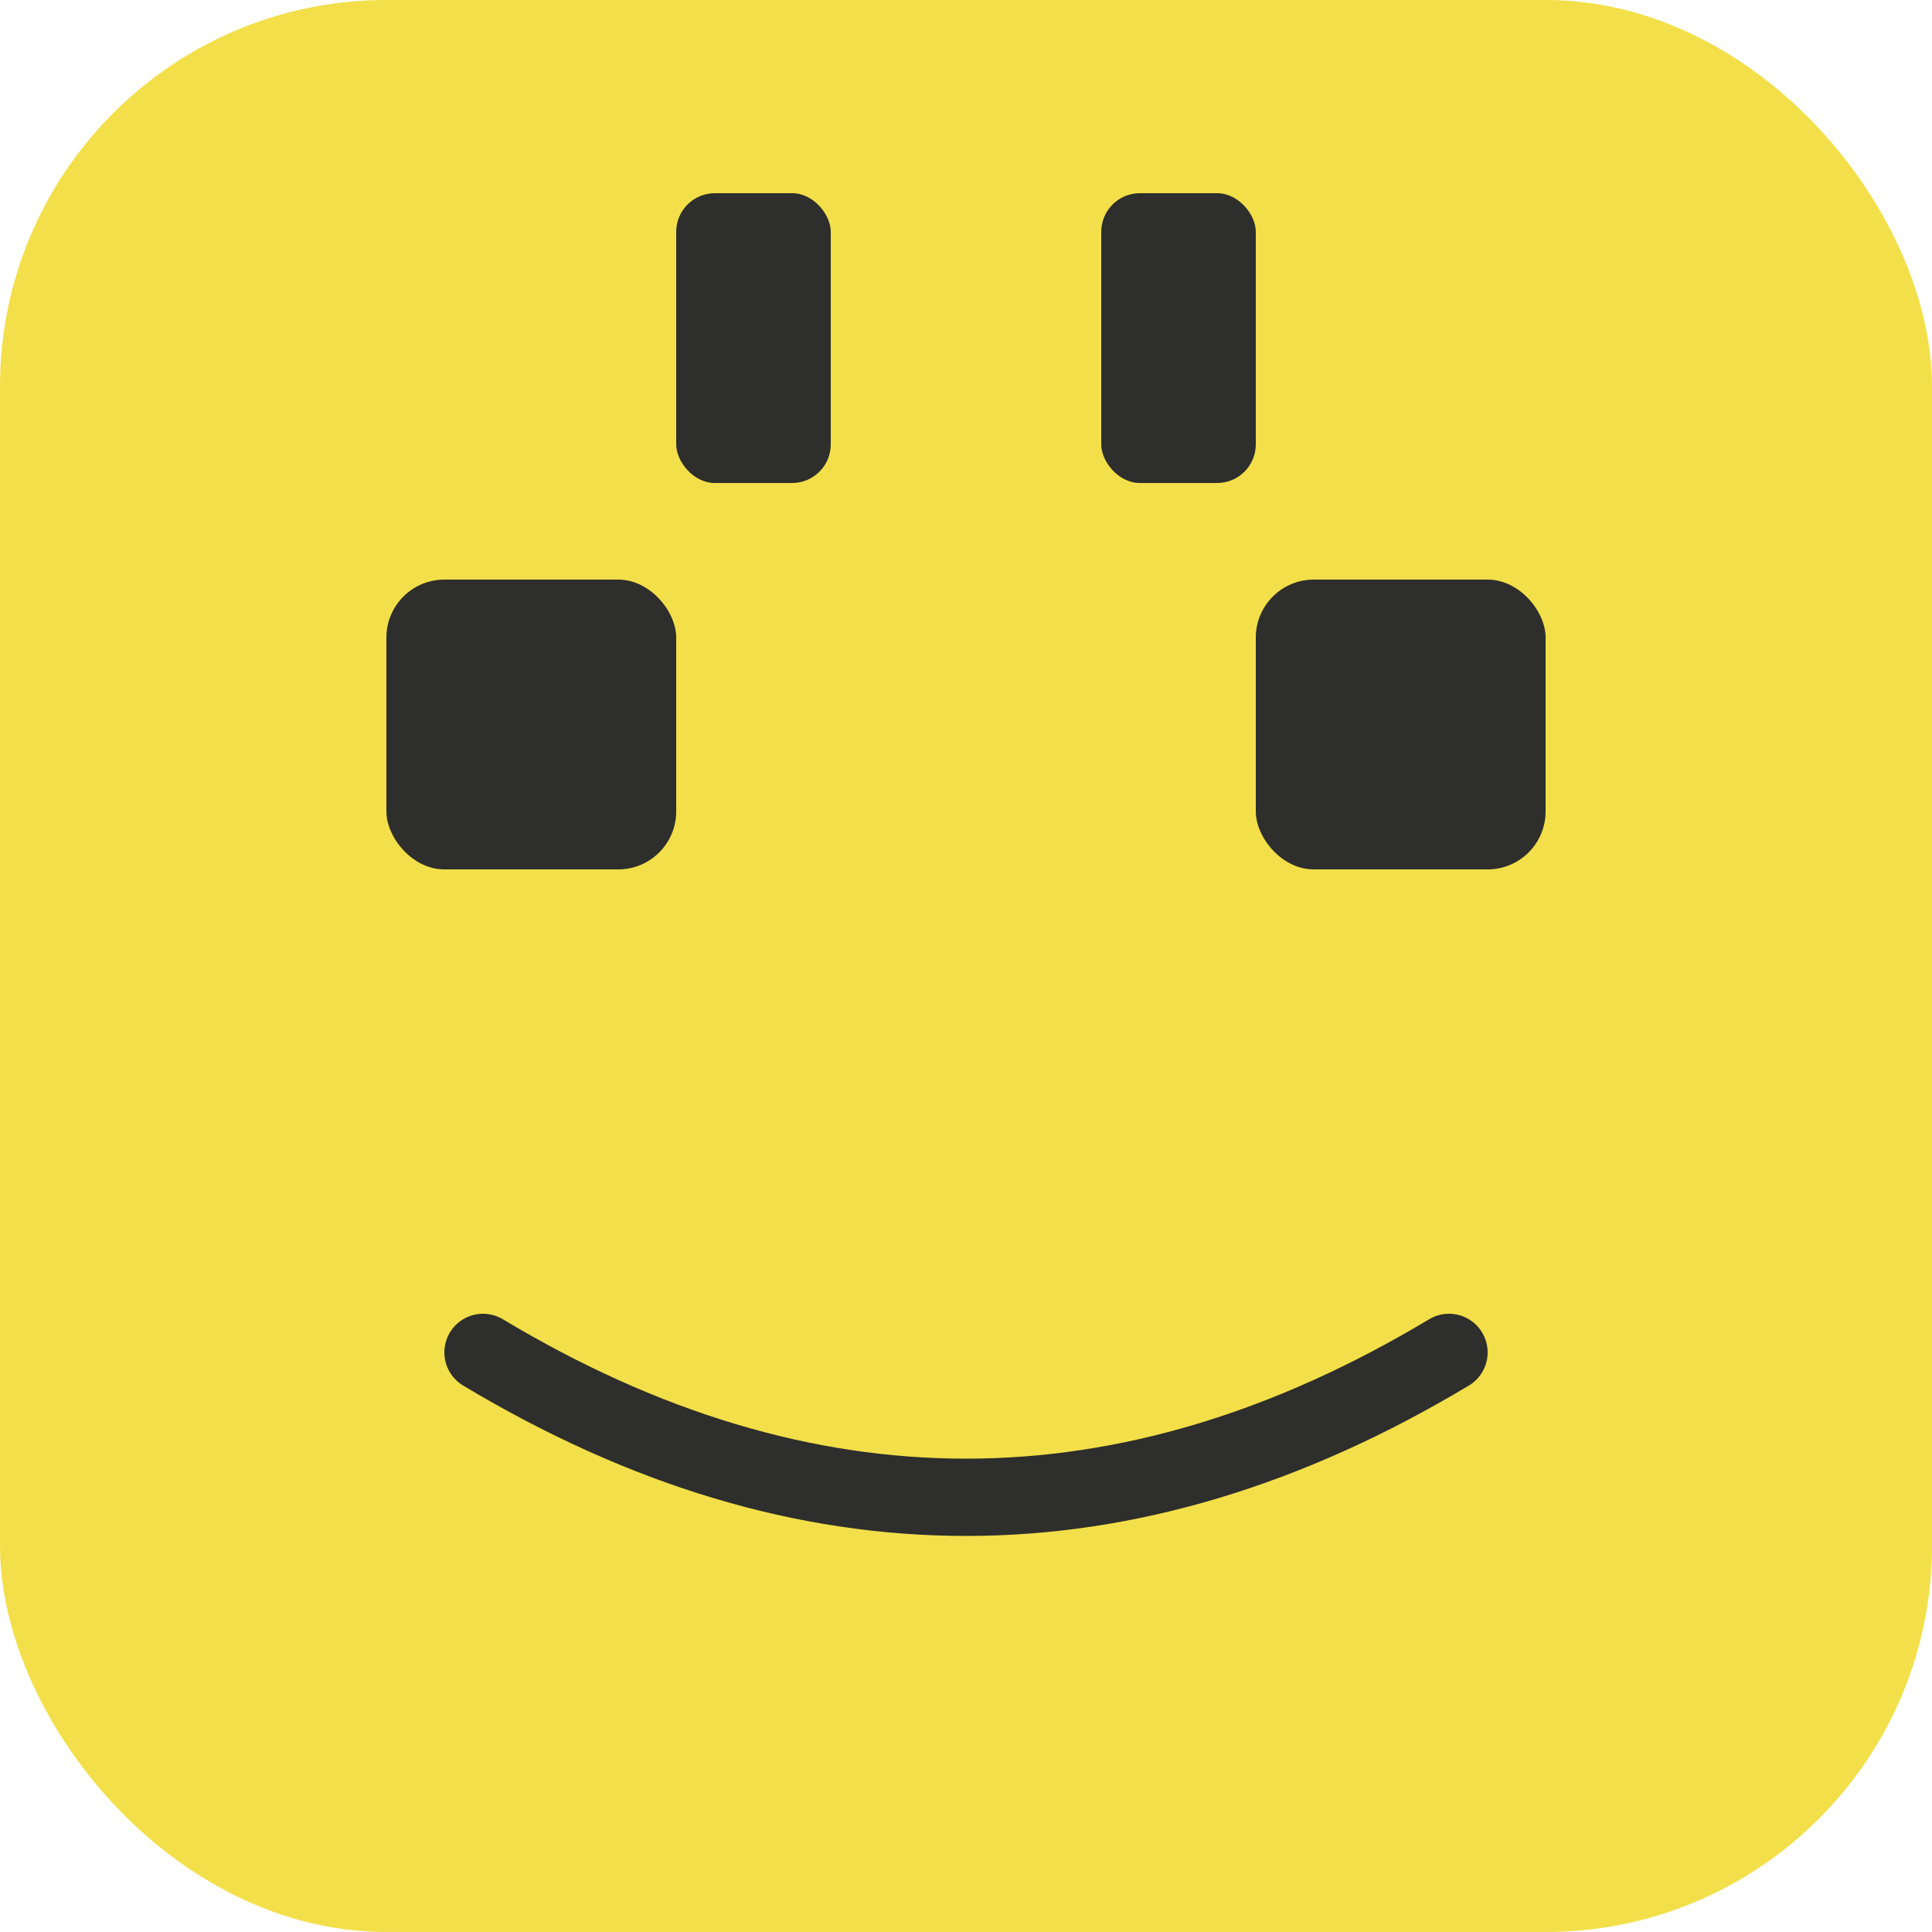
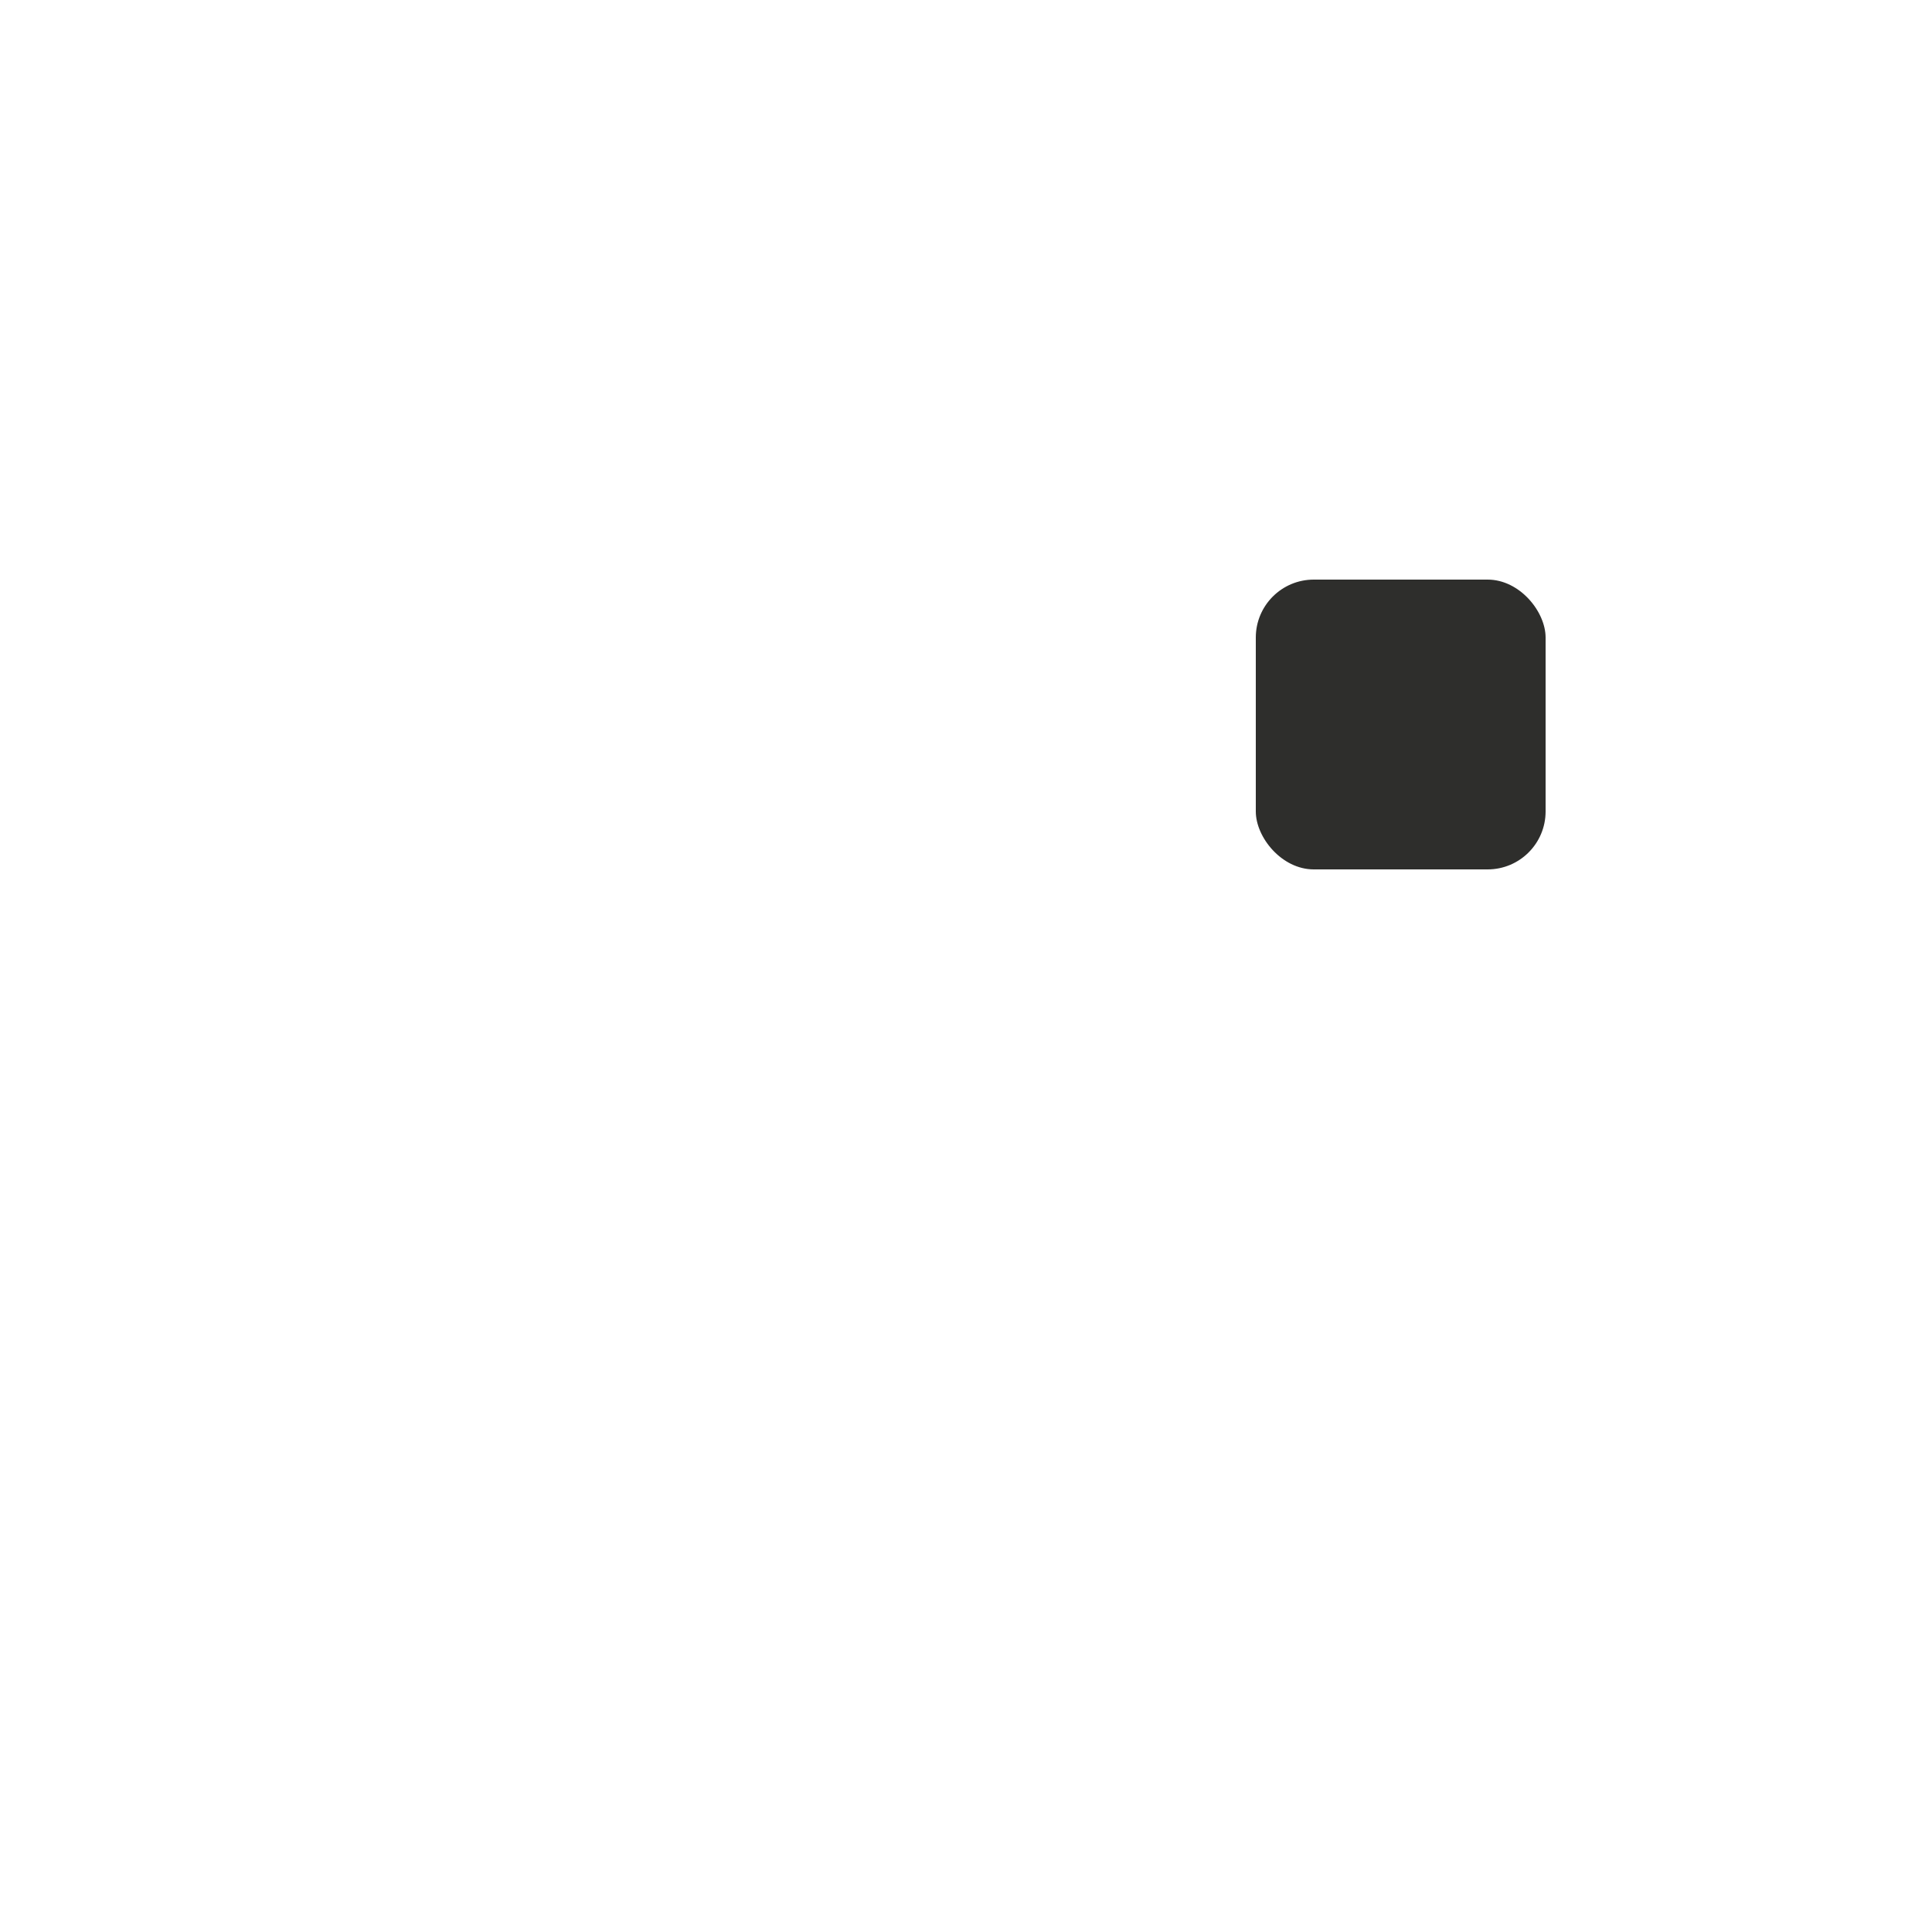
<svg xmlns="http://www.w3.org/2000/svg" viewBox="0 0 100 100">
-   <rect width="100" height="100" rx="20" fill="#f3df49" />
-   <rect x="20" y="30" width="15" height="15" rx="3" fill="#2e2e2c" />
  <rect x="65" y="30" width="15" height="15" rx="3" fill="#2e2e2c" />
-   <path d="M 25 70 Q 50 85 75 70" stroke="#2e2e2c" stroke-width="4" fill="none" stroke-linecap="round" />
-   <rect x="35" y="10" width="8" height="15" rx="2" fill="#2e2e2c" />
-   <rect x="57" y="10" width="8" height="15" rx="2" fill="#2e2e2c" />
</svg>